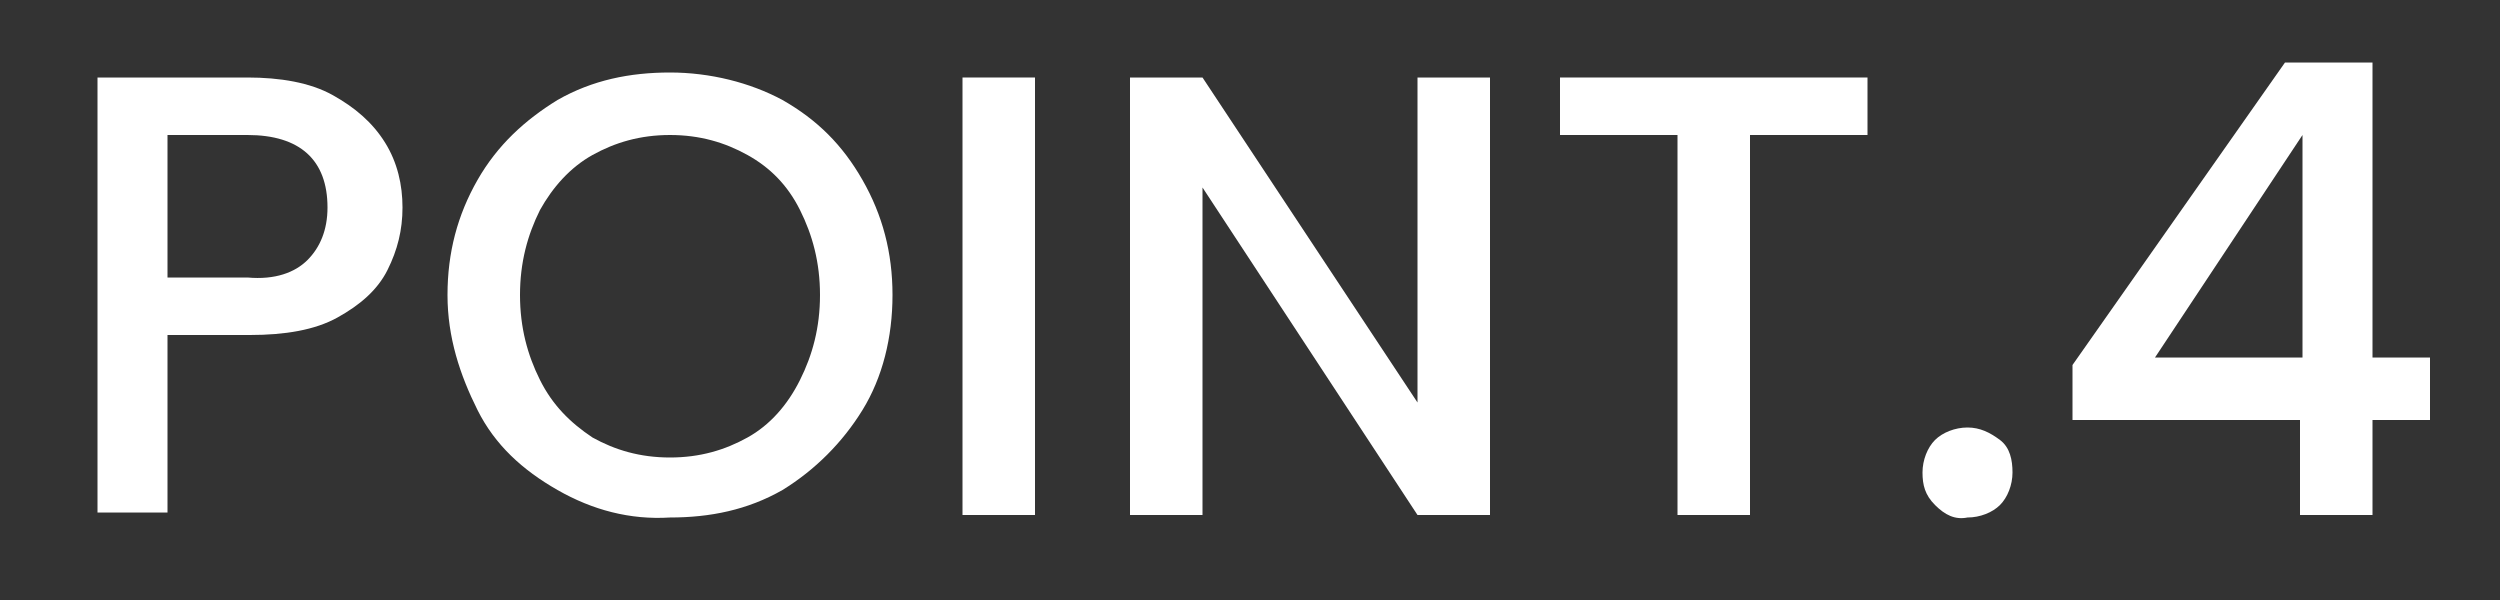
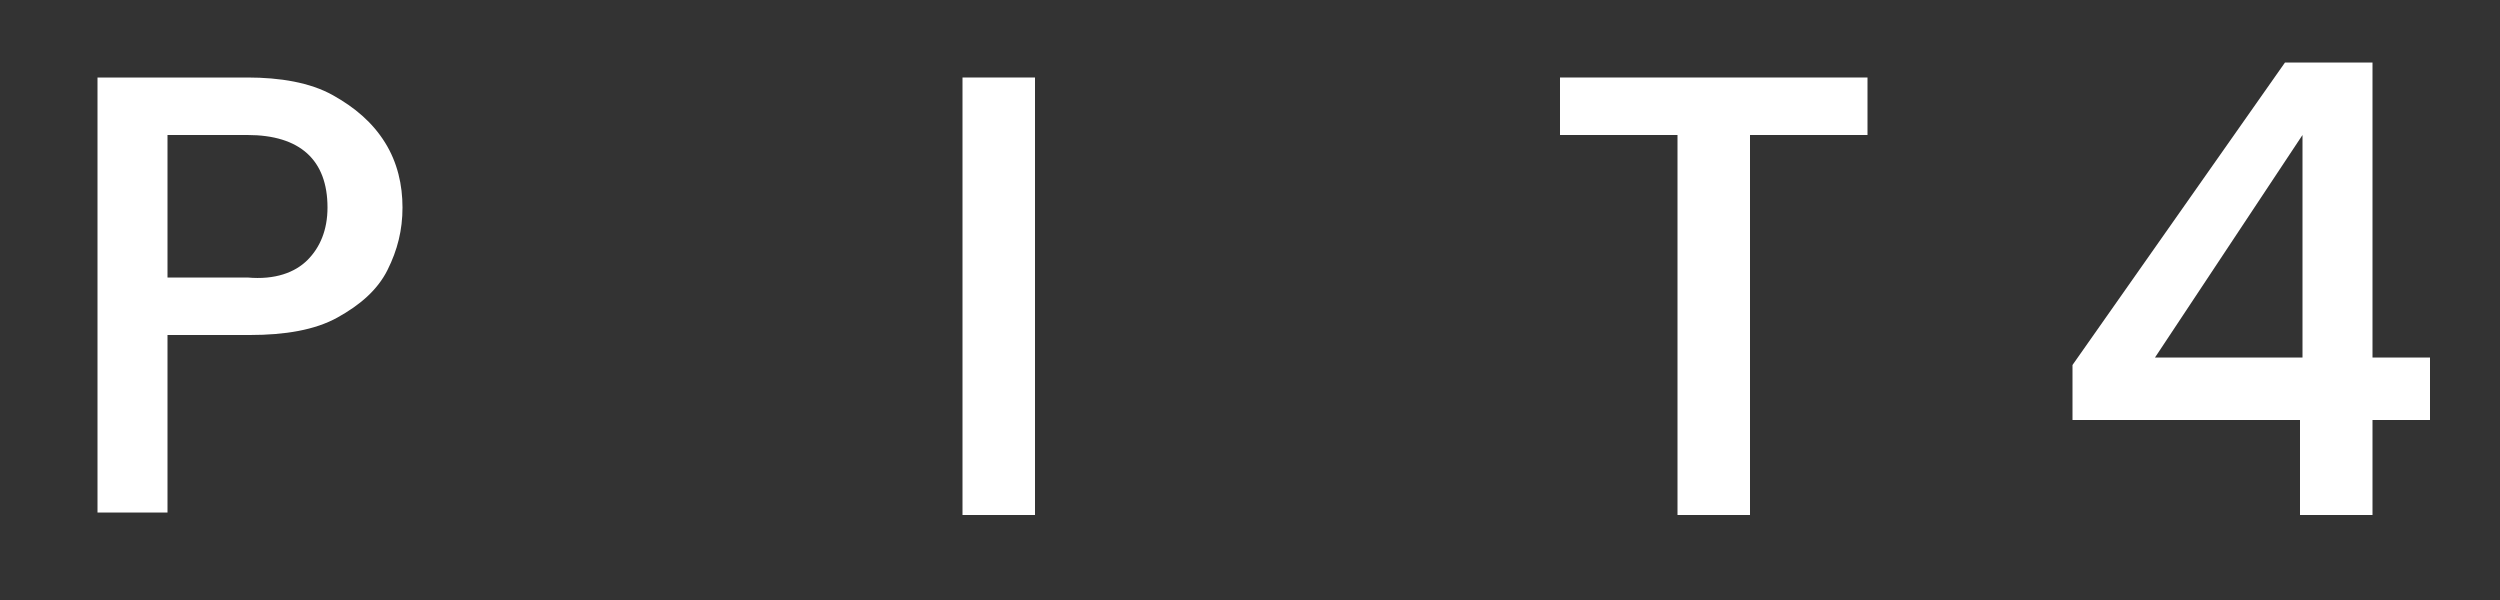
<svg xmlns="http://www.w3.org/2000/svg" version="1.1" id="レイヤー_1" x="0px" y="0px" viewBox="0 0 100 24" style="enable-background:new 0 0 100 24;" xml:space="preserve">
  <rect x="0" y="0" width="100" height="24" fill="#333333" stroke="none" />
  <style type="text/css">
	.st0{fill:#FFFFFF;}
</style>
  <g>
    <path class="st0" d="M15.5,10.8c-0.4,0.8-1.1,1.4-2,1.9s-2.1,0.7-3.5,0.7H6.7v7.1H3.9V3.1h6c1.3,0,2.5,0.2,3.4,0.7   c0.9,0.5,1.6,1.1,2.1,1.9c0.5,0.8,0.7,1.7,0.7,2.6C16.1,9.2,15.9,10,15.5,10.8z M12.3,10.4c0.5-0.5,0.8-1.2,0.8-2.1   c0-1.9-1.1-2.9-3.2-2.9H6.7v5.7h3.2C11,11.2,11.8,10.9,12.3,10.4z" />
-     <path class="st0" d="M22.3,19.6c-1.4-0.8-2.5-1.8-3.2-3.2s-1.2-2.9-1.2-4.6s0.4-3.2,1.2-4.6S21,4.8,22.3,4c1.4-0.8,2.9-1.1,4.5-1.1   c1.6,0,3.2,0.4,4.5,1.1c1.4,0.8,2.4,1.8,3.2,3.2s1.2,2.9,1.2,4.6s-0.4,3.3-1.2,4.6s-1.9,2.4-3.2,3.2c-1.4,0.8-2.9,1.1-4.5,1.1   C25.2,20.8,23.7,20.4,22.3,19.6z M29.9,17.5c0.9-0.5,1.6-1.3,2.1-2.3c0.5-1,0.8-2.1,0.8-3.4c0-1.3-0.3-2.4-0.8-3.4   c-0.5-1-1.2-1.7-2.1-2.2C29,5.7,28,5.4,26.8,5.4s-2.2,0.3-3.1,0.8c-0.9,0.5-1.6,1.3-2.1,2.2c-0.5,1-0.8,2.1-0.8,3.4   c0,1.3,0.3,2.4,0.8,3.4c0.5,1,1.2,1.7,2.1,2.3c0.9,0.5,1.9,0.8,3.1,0.8S29,18,29.9,17.5z" />
    <path class="st0" d="M41.4,3.1v17.5h-2.9V3.1H41.4z" />
-     <path class="st0" d="M59.6,20.6h-2.9L48.1,7.5v13.1h-2.9V3.1h2.9l8.6,13v-13h2.9V20.6z" />
    <path class="st0" d="M74.7,3.1v2.3H70v15.2h-2.9V5.4h-4.7V3.1H74.7z" />
-     <path class="st0" d="M77.4,20.2c-0.4-0.4-0.5-0.8-0.5-1.3c0-0.5,0.2-1,0.5-1.3s0.8-0.5,1.3-0.5c0.5,0,0.9,0.2,1.3,0.5   s0.5,0.8,0.5,1.3c0,0.5-0.2,1-0.5,1.3s-0.8,0.5-1.3,0.5C78.2,20.8,77.8,20.6,77.4,20.2z" />
    <path class="st0" d="M82.9,16.8v-2.2l8.5-12.1h3.5v11.8h2.3v2.5h-2.3v3.8H92v-3.8H82.9z M92.1,5.4l-5.9,8.9h5.9V5.4z" />
  </g>
</svg>